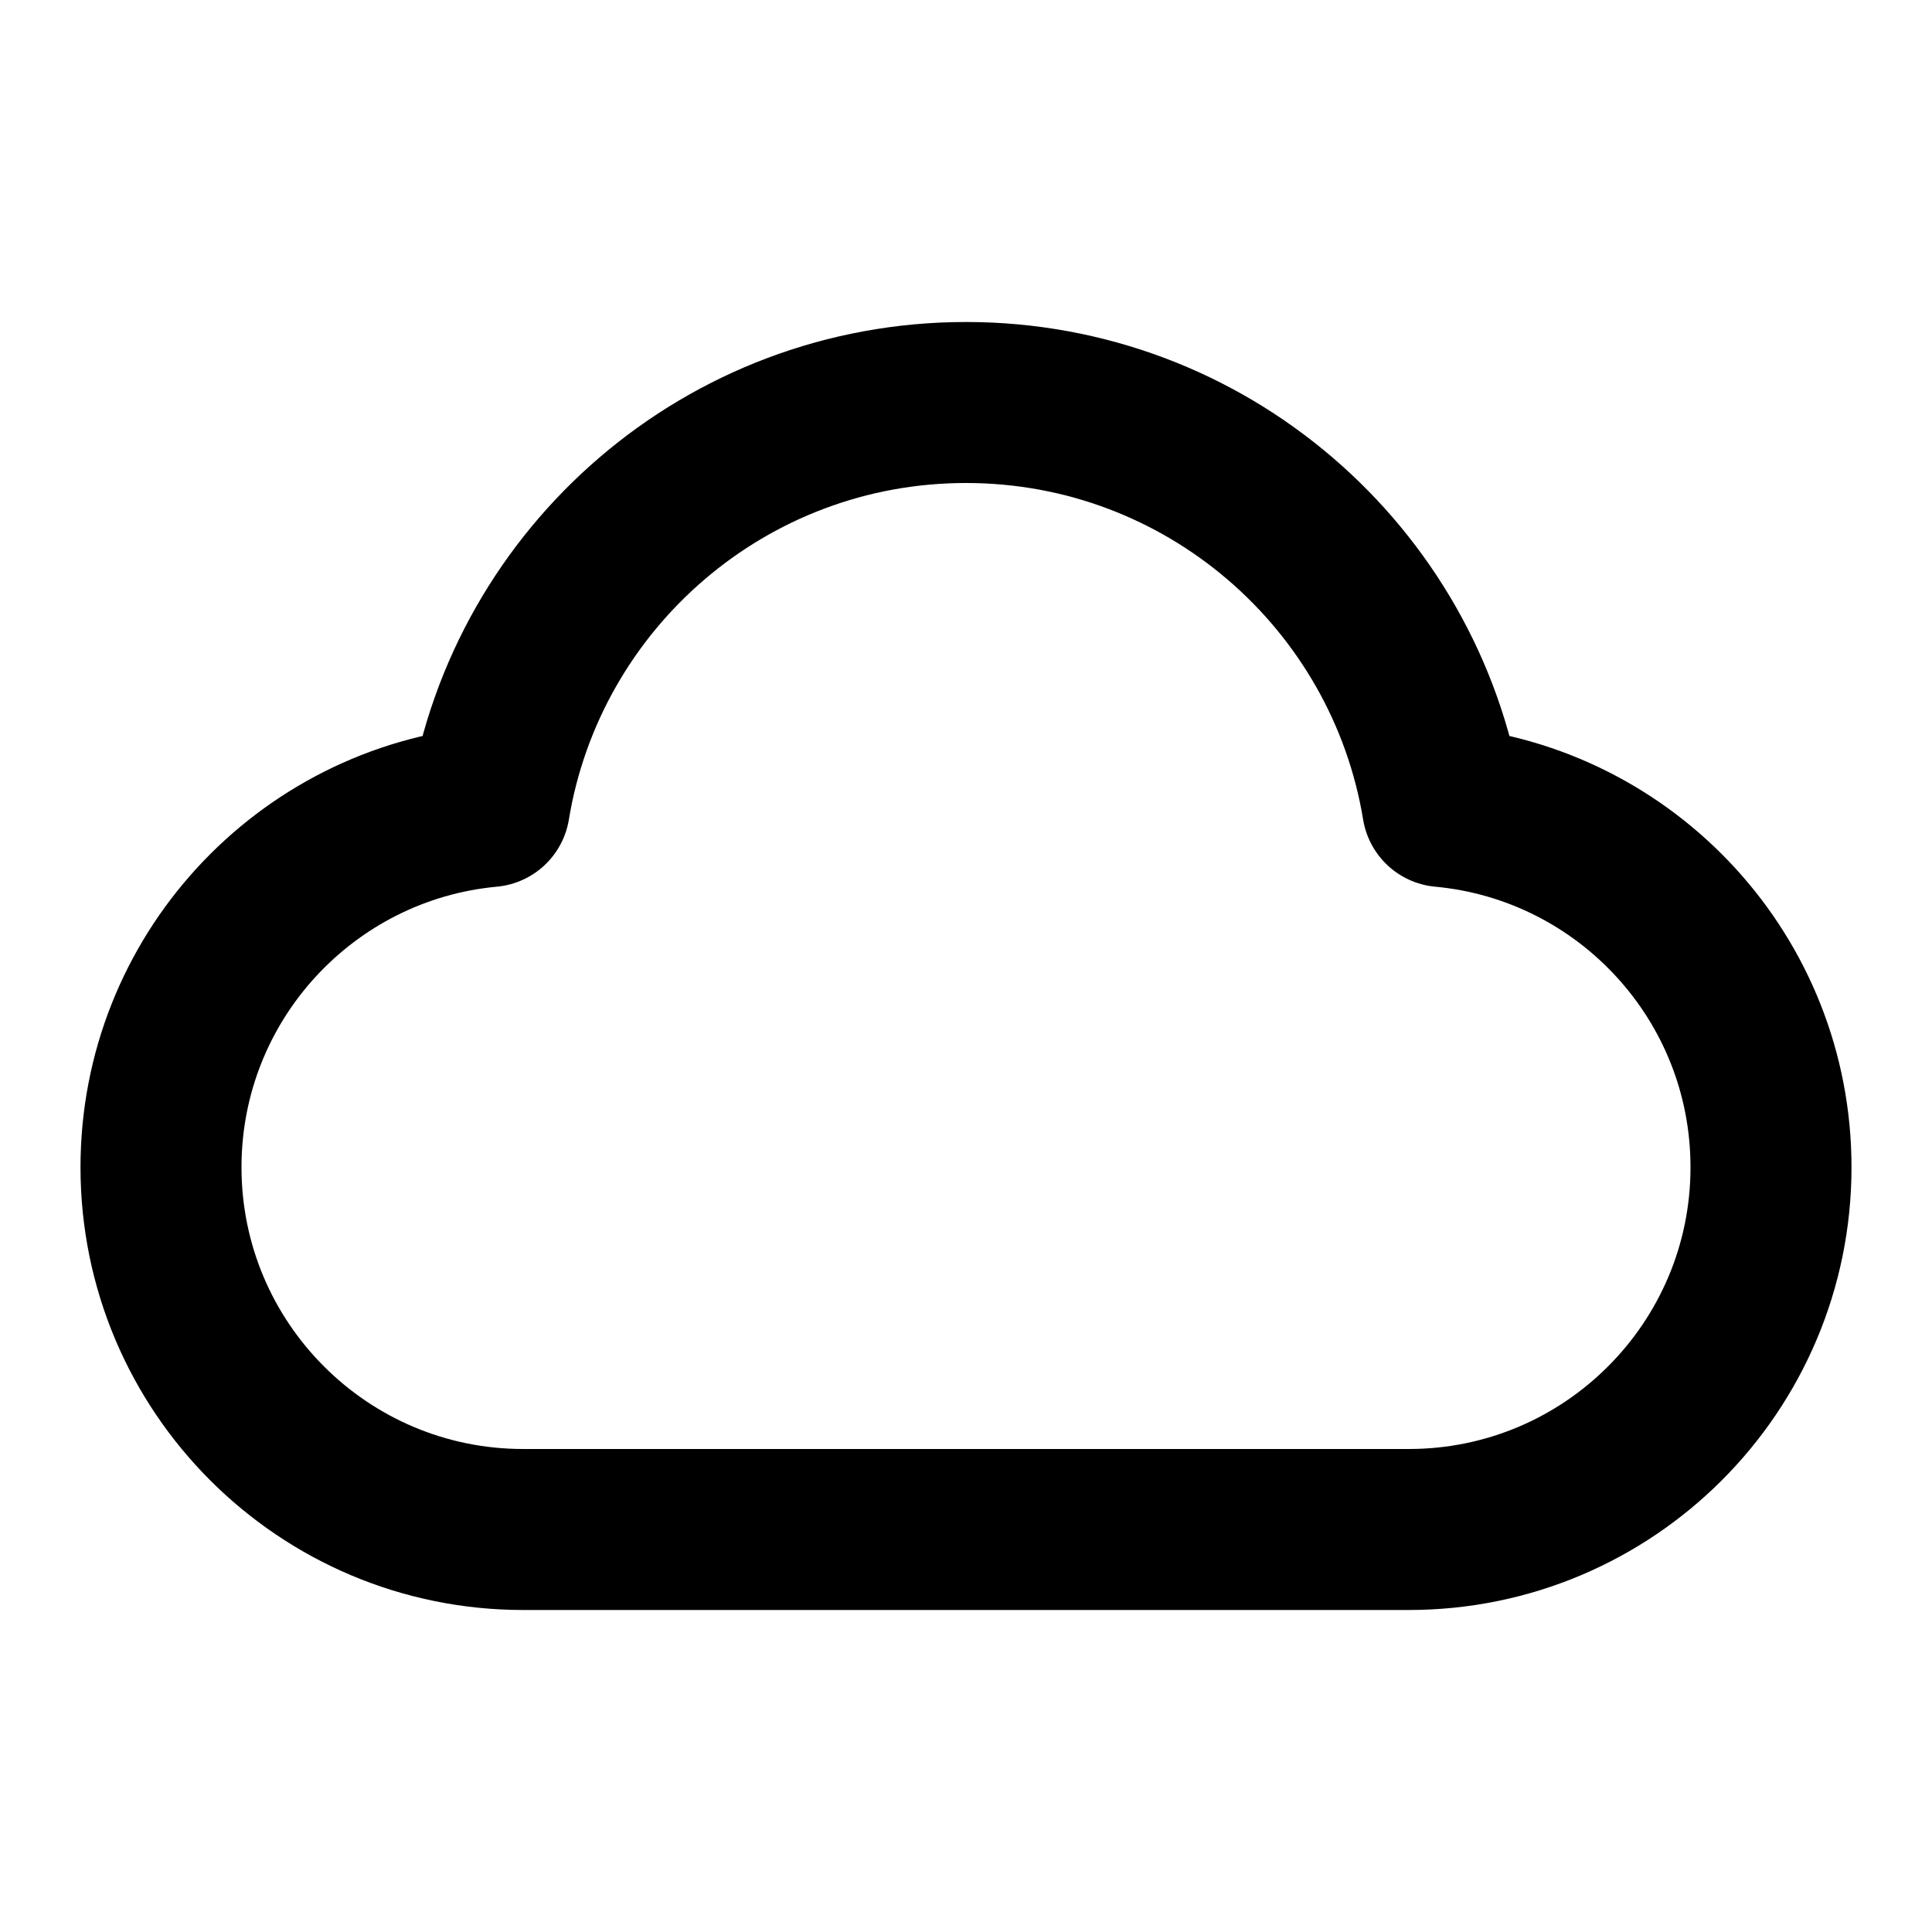
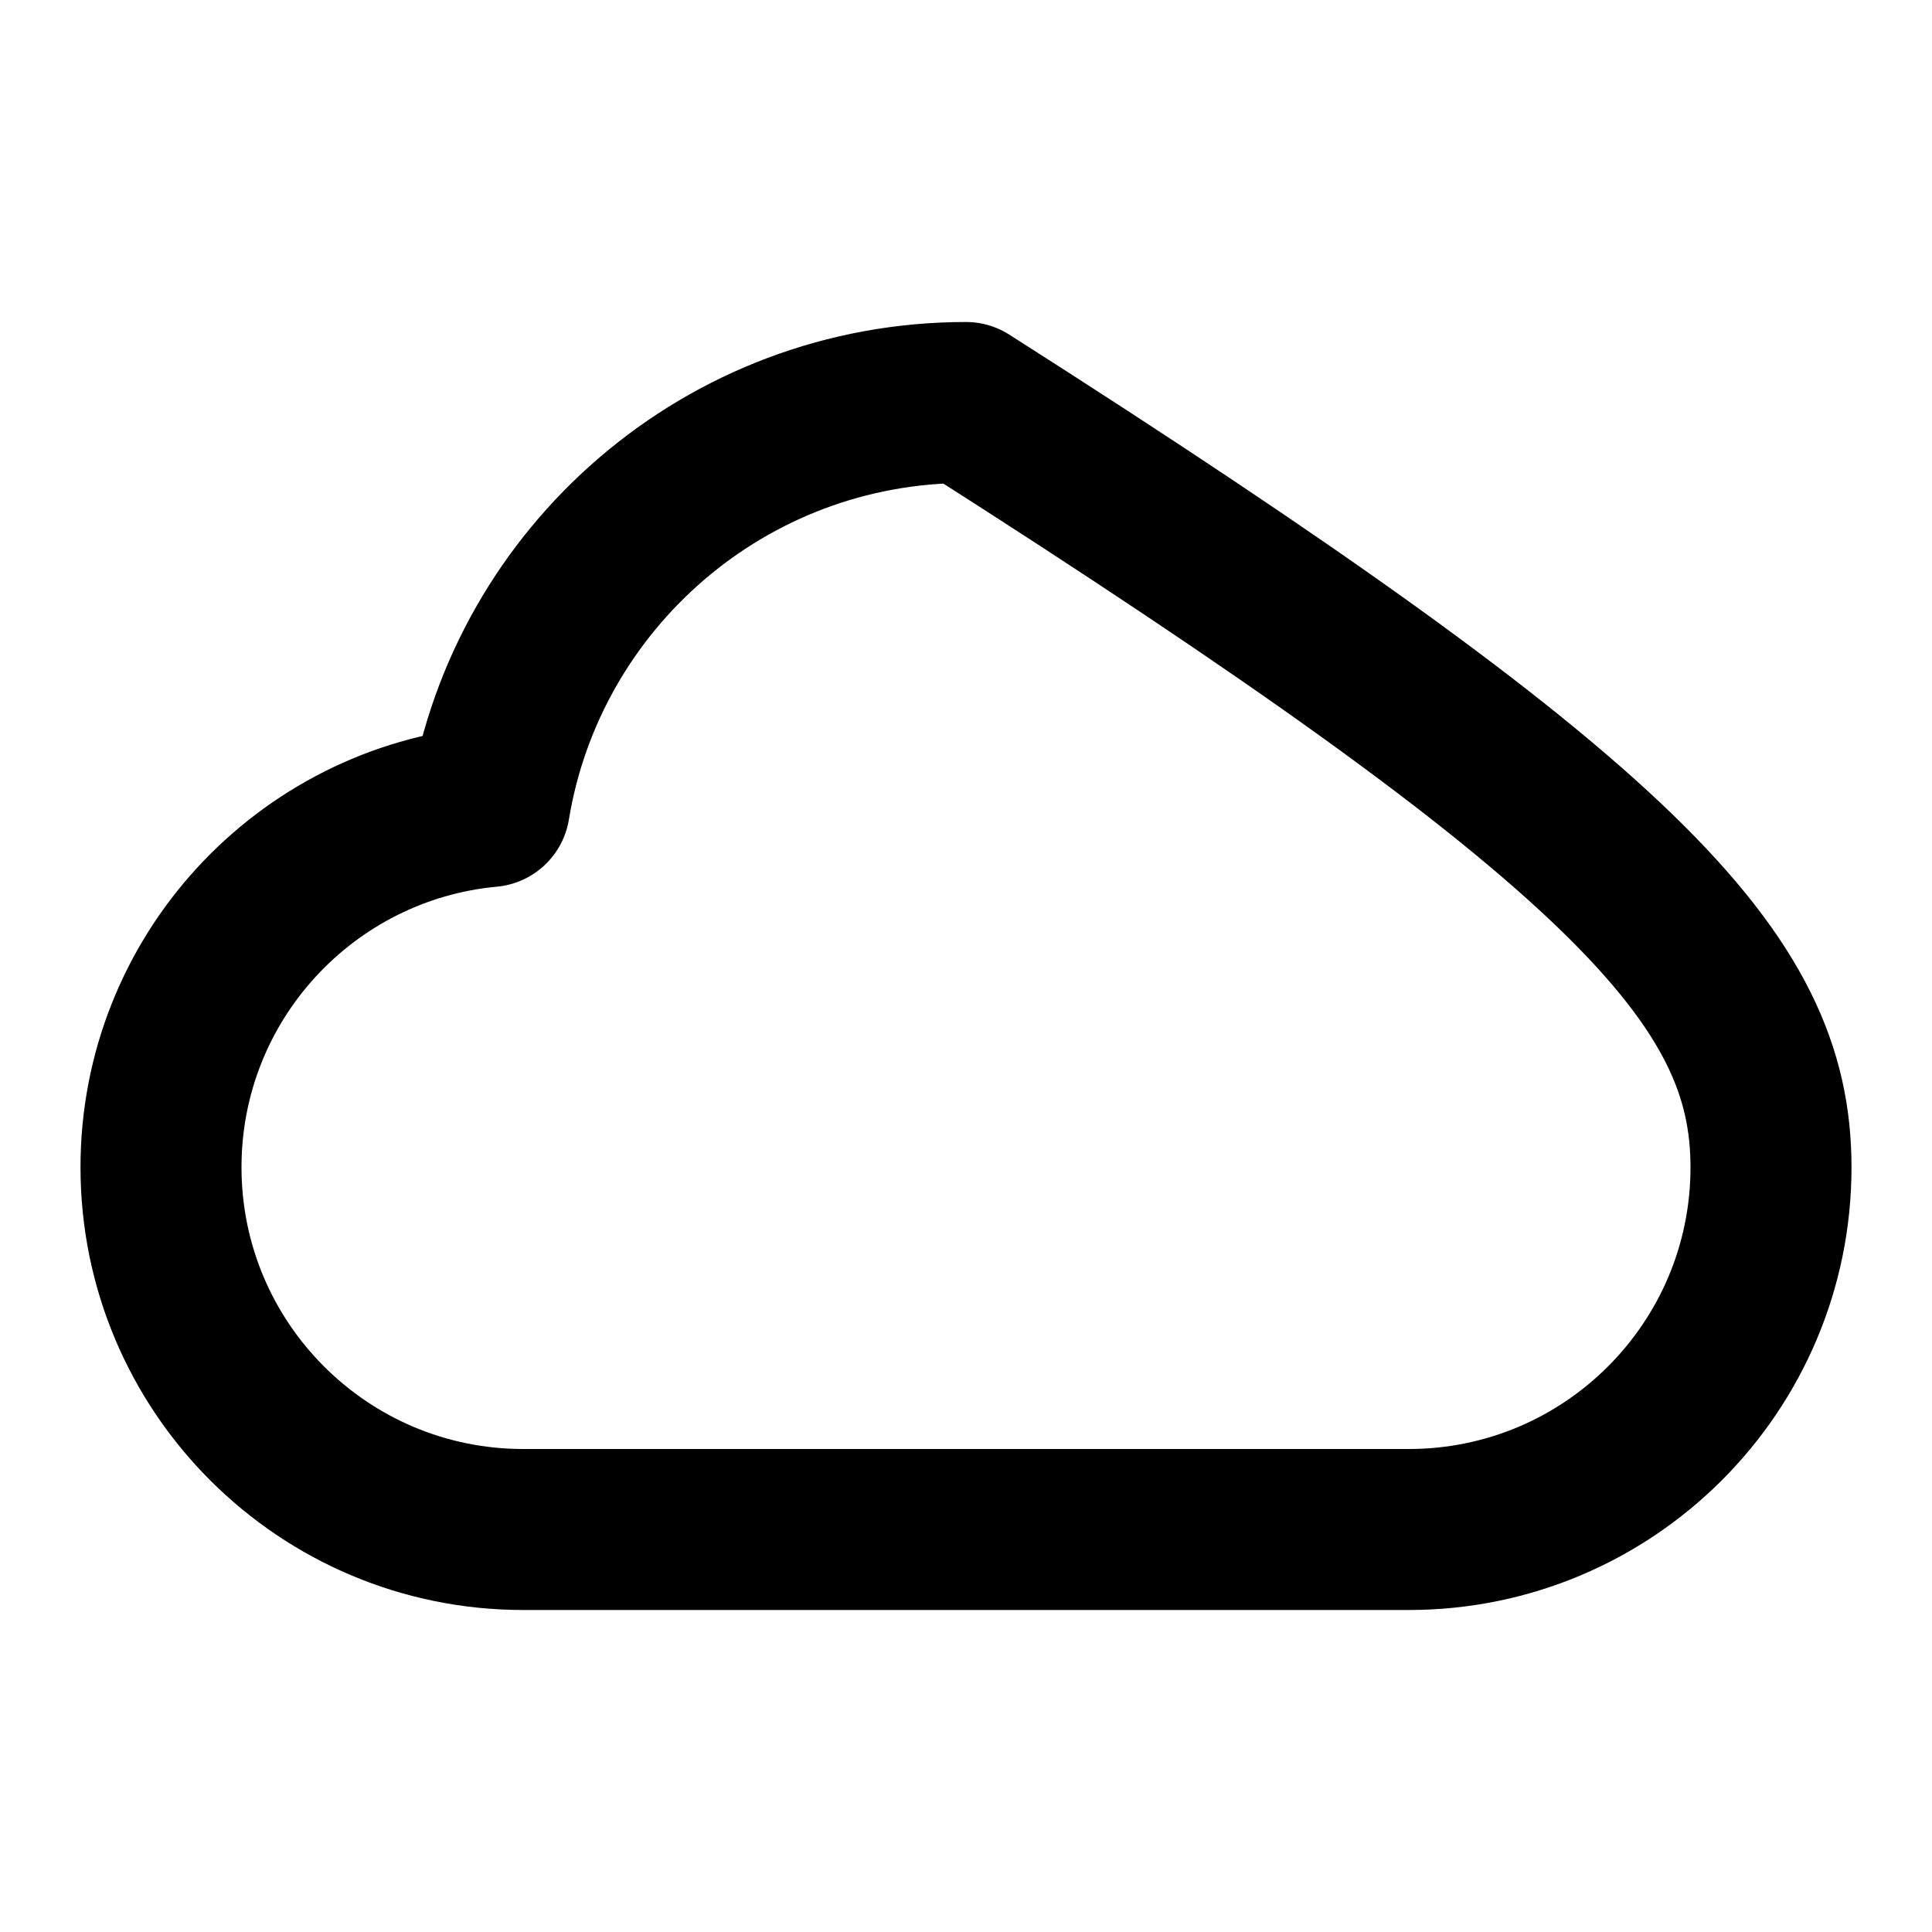
<svg xmlns="http://www.w3.org/2000/svg" width="800px" height="800px" viewBox="0 0 24 24" fill="none">
-   <path d="M6.5 19C4.015 19 2 16.985 2 14.5C2 12.156 3.792 10.231 6.08 10.019C6.548 7.172 9.02 5 12 5C14.98 5 17.452 7.172 17.92 10.019C20.209 10.231 22 12.156 22 14.5C22 16.985 19.985 19 17.5 19C13.11 19 10.343 19 6.5 19Z" stroke="#000000" stroke-width="2" stroke-linecap="round" stroke-linejoin="round" />
+   <path d="M6.5 19C4.015 19 2 16.985 2 14.5C2 12.156 3.792 10.231 6.08 10.019C6.548 7.172 9.02 5 12 5C20.209 10.231 22 12.156 22 14.5C22 16.985 19.985 19 17.5 19C13.11 19 10.343 19 6.5 19Z" stroke="#000000" stroke-width="2" stroke-linecap="round" stroke-linejoin="round" />
</svg>